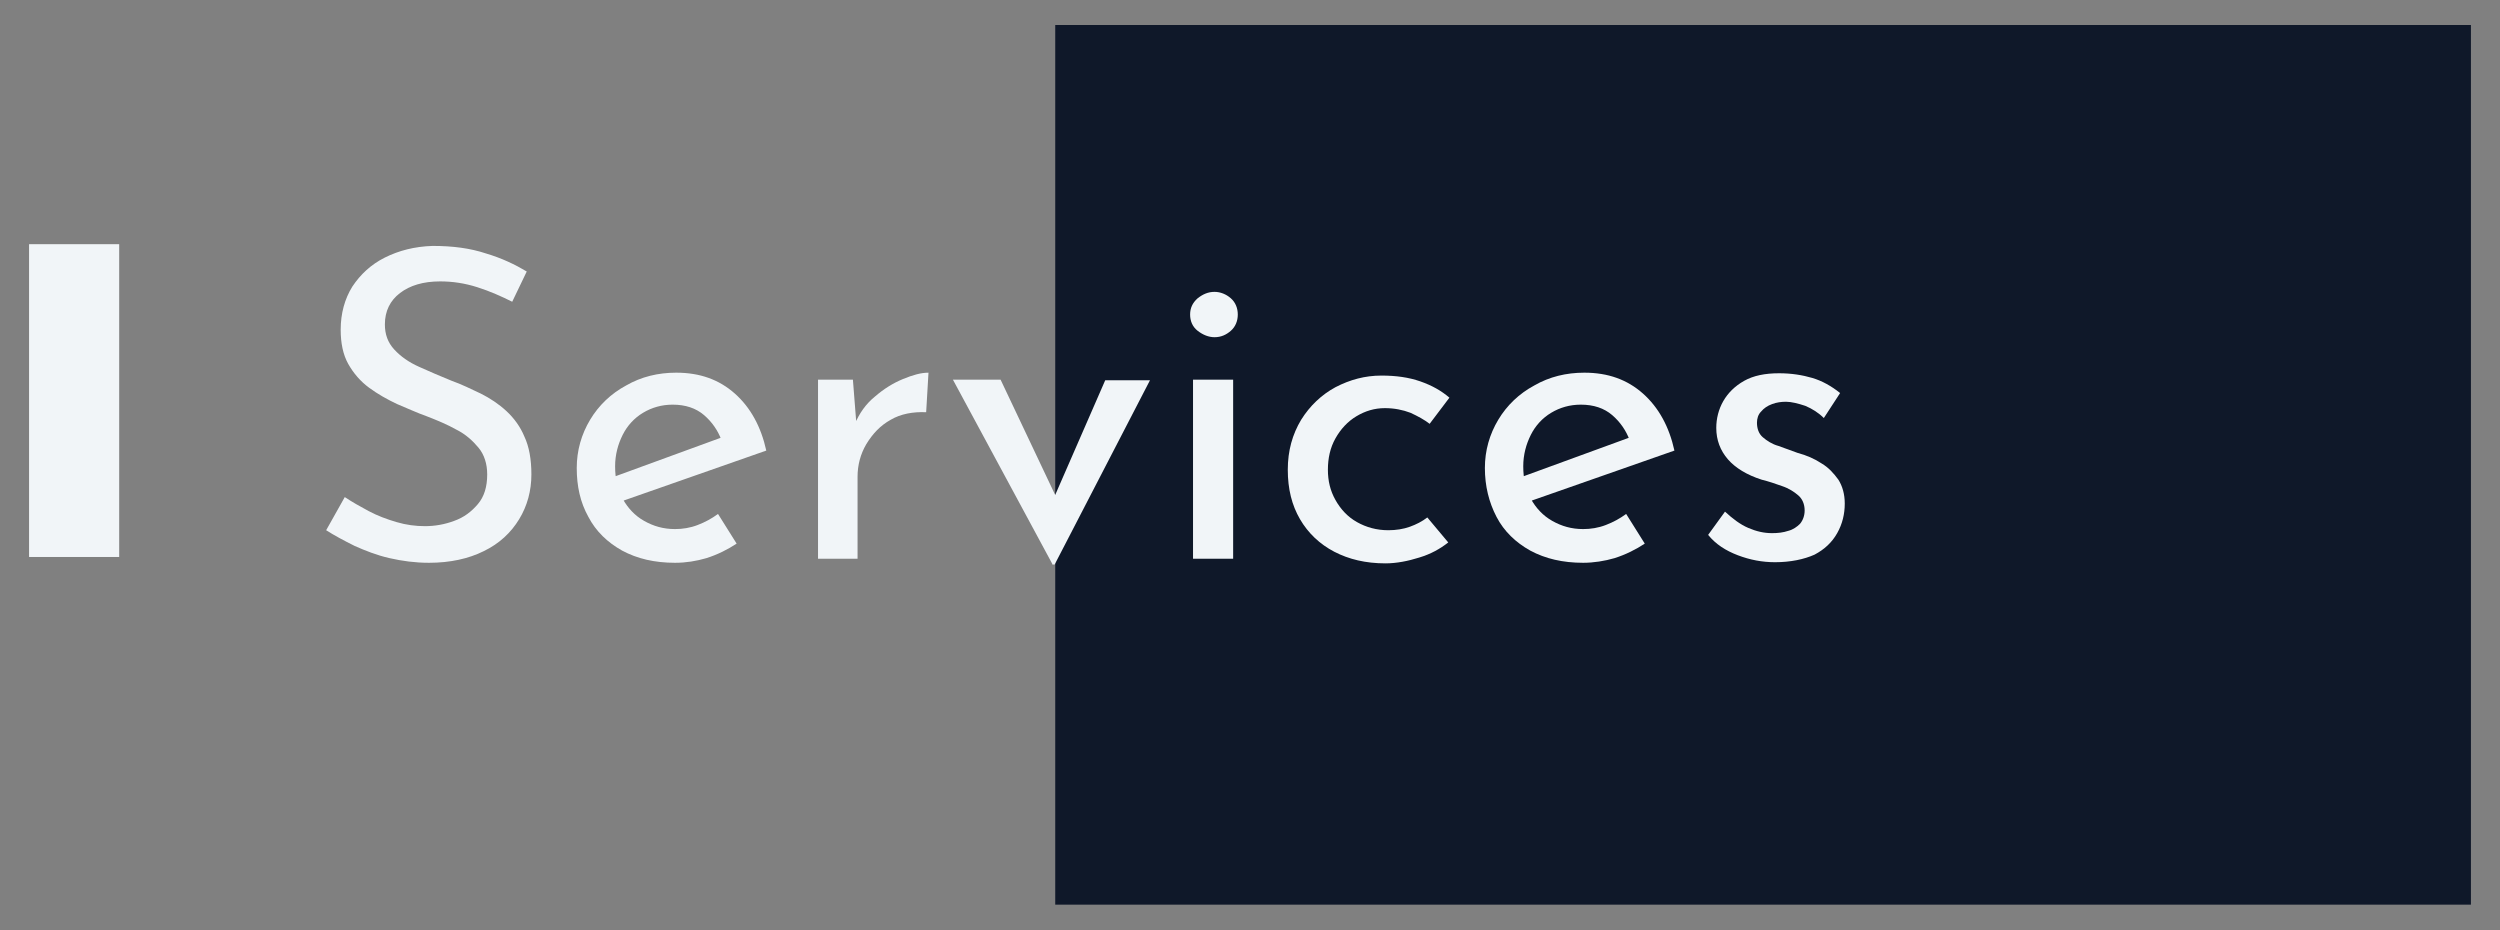
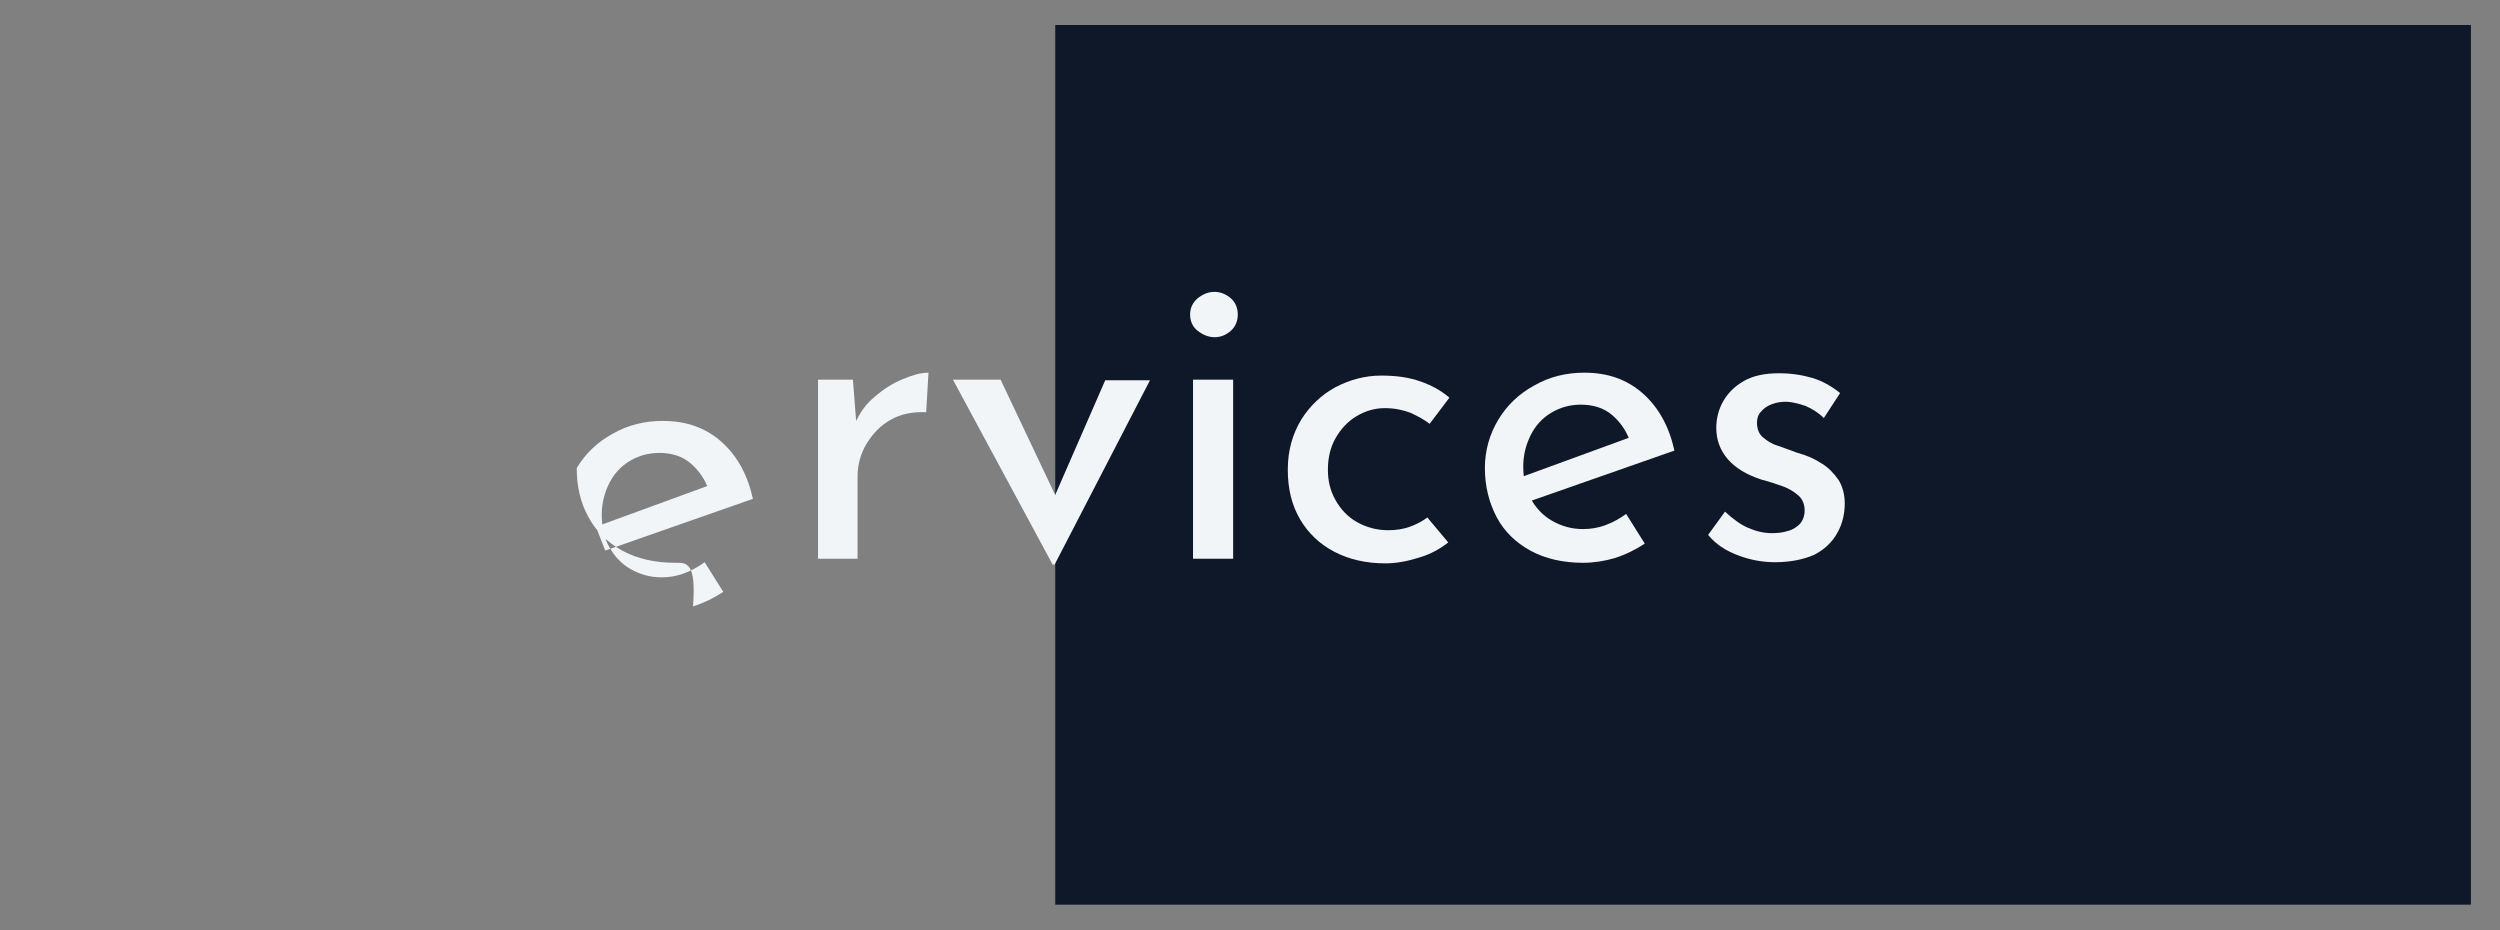
<svg xmlns="http://www.w3.org/2000/svg" version="1.1" id="Layer_1" x="0px" y="0px" width="430px" height="160px" viewBox="-984 716 430 160" style="enable-background:new -984 716 430 160;" xml:space="preserve">
  <rect x="-984" y="716" width="430" height="160" fill="#808080" stroke="none" />
  <style type="text/css">
	.st0{fill:#0F1829;}
	.st1{enable-background:new    ;}
	.st2{fill:#F1F5F8;}
</style>
  <g>
    <rect id="XMLID_22_" x="-802.5" y="720.3" class="st0" width="243.5" height="151.3" />
    <g>
      <g class="st1">
-         <path class="st2" d="M-895.9,767.9c-1.8-0.9-3.8-1.8-6-2.5c-2.2-0.7-4.3-1-6.4-1c-2.9,0-5.2,0.7-6.9,2s-2.6,3.1-2.6,5.4     c0,1.7,0.5,3.1,1.6,4.3c1.1,1.2,2.5,2.2,4.3,3c1.8,0.8,3.6,1.6,5.6,2.4c1.7,0.6,3.3,1.4,5,2.2c1.6,0.8,3.1,1.8,4.4,3     c1.3,1.2,2.4,2.7,3.1,4.4c0.8,1.7,1.2,3.9,1.2,6.5c0,2.8-0.7,5.4-2.1,7.7c-1.4,2.3-3.4,4.2-6.1,5.5c-2.6,1.3-5.8,2-9.4,2     c-2.4,0-4.6-0.3-6.8-0.8c-2.2-0.5-4.2-1.3-6-2.1c-1.8-0.9-3.5-1.8-4.9-2.7l3.2-5.7c1.2,0.8,2.6,1.6,4.1,2.4     c1.5,0.8,3.1,1.4,4.8,1.9c1.7,0.5,3.3,0.7,4.9,0.7c1.7,0,3.4-0.3,5-0.9c1.7-0.6,3-1.6,4.1-2.9c1.1-1.3,1.6-3,1.6-5.1     c0-1.8-0.5-3.4-1.5-4.6s-2.2-2.3-3.8-3.1c-1.6-0.9-3.3-1.6-5.1-2.3c-1.7-0.6-3.4-1.4-5.1-2.1c-1.7-0.8-3.3-1.7-4.8-2.8     c-1.5-1.1-2.7-2.5-3.6-4.1c-0.9-1.6-1.3-3.6-1.3-5.9c0-2.8,0.7-5.3,2-7.4c1.4-2.1,3.2-3.8,5.6-5c2.4-1.2,5.1-1.9,8.2-2     c3.5,0,6.5,0.4,9.2,1.3c2.7,0.8,5,1.9,7,3.1L-895.9,767.9z" />
-         <path class="st2" d="M-867.9,812.8c-3.5,0-6.5-0.7-9.1-2.1c-2.5-1.4-4.5-3.3-5.8-5.8c-1.4-2.5-2-5.3-2-8.4c0-3,0.8-5.8,2.3-8.3     c1.5-2.5,3.6-4.5,6.2-5.9c2.6-1.5,5.5-2.2,8.6-2.2c4.1,0,7.4,1.2,10.1,3.6c2.7,2.4,4.5,5.7,5.4,9.8l-25.4,8.9l-1.6-4.1l20.8-7.6     l-1.5,1c-0.6-1.6-1.6-3.1-3-4.3c-1.4-1.2-3.2-1.8-5.4-1.8c-1.9,0-3.6,0.5-5.1,1.4c-1.5,0.9-2.7,2.2-3.5,3.8     c-0.8,1.6-1.3,3.4-1.3,5.4c0,2.1,0.4,4,1.3,5.6c0.9,1.6,2.1,2.9,3.7,3.8c1.6,0.9,3.3,1.4,5.3,1.4c1.3,0,2.6-0.2,3.9-0.7     c1.3-0.5,2.4-1.1,3.5-1.9l3.2,5.1c-1.5,1-3.3,1.9-5.2,2.5C-864.2,812.5-866,812.8-867.9,812.8z" />
+         <path class="st2" d="M-867.9,812.8c-3.5,0-6.5-0.7-9.1-2.1c-2.5-1.4-4.5-3.3-5.8-5.8c-1.4-2.5-2-5.3-2-8.4c1.5-2.5,3.6-4.5,6.2-5.9c2.6-1.5,5.5-2.2,8.6-2.2c4.1,0,7.4,1.2,10.1,3.6c2.7,2.4,4.5,5.7,5.4,9.8l-25.4,8.9l-1.6-4.1l20.8-7.6     l-1.5,1c-0.6-1.6-1.6-3.1-3-4.3c-1.4-1.2-3.2-1.8-5.4-1.8c-1.9,0-3.6,0.5-5.1,1.4c-1.5,0.9-2.7,2.2-3.5,3.8     c-0.8,1.6-1.3,3.4-1.3,5.4c0,2.1,0.4,4,1.3,5.6c0.9,1.6,2.1,2.9,3.7,3.8c1.6,0.9,3.3,1.4,5.3,1.4c1.3,0,2.6-0.2,3.9-0.7     c1.3-0.5,2.4-1.1,3.5-1.9l3.2,5.1c-1.5,1-3.3,1.9-5.2,2.5C-864.2,812.5-866,812.8-867.9,812.8z" />
        <path class="st2" d="M-837.3,781.3l0.7,8.9l-0.4-1.2c0.8-1.9,1.9-3.5,3.5-4.8c1.5-1.3,3.1-2.3,4.8-3c1.7-0.7,3.1-1.1,4.4-1.1     l-0.4,6.8c-2.3-0.1-4.4,0.3-6.1,1.3c-1.8,1-3.1,2.4-4.2,4.2c-1,1.7-1.5,3.6-1.5,5.6v14.1h-6.8v-30.8H-837.3z" />
        <path class="st2" d="M-803,813l-17.1-31.7h8.2l11.6,24.5l-4.2-0.1l10.6-24.3h7.7l-16.4,31.7H-803z" />
        <path class="st2" d="M-779.3,770.1c0-1.1,0.4-2,1.3-2.8c0.9-0.7,1.8-1.1,2.9-1.1c1,0,2,0.4,2.8,1.1c0.8,0.7,1.2,1.7,1.2,2.8     c0,1.1-0.4,2.1-1.2,2.8c-0.8,0.7-1.7,1.1-2.8,1.1c-1,0-2-0.4-2.9-1.1C-778.9,772.2-779.3,771.2-779.3,770.1z M-778.8,781.3h6.9     v30.8h-6.9V781.3z" />
        <path class="st2" d="M-734.9,809.3c-1.4,1.1-3,2-5,2.6c-1.9,0.6-3.9,1-5.8,1c-3.4,0-6.3-0.7-8.8-2c-2.5-1.3-4.5-3.2-5.9-5.6     c-1.4-2.4-2.1-5.2-2.1-8.5c0-3.3,0.8-6.1,2.3-8.6c1.5-2.4,3.5-4.3,5.9-5.6c2.5-1.3,5.1-2,7.9-2c2.5,0,4.7,0.3,6.7,1     c2,0.7,3.6,1.6,5,2.8l-3.4,4.5c-0.9-0.7-2-1.3-3.3-1.9c-1.3-0.5-2.8-0.8-4.4-0.8c-1.8,0-3.4,0.5-4.9,1.4     c-1.5,0.9-2.7,2.2-3.6,3.8c-0.9,1.6-1.3,3.4-1.3,5.4c0,1.9,0.4,3.6,1.3,5.2c0.9,1.6,2.1,2.9,3.7,3.8c1.6,0.9,3.4,1.4,5.4,1.4     c1.3,0,2.6-0.2,3.7-0.6c1.1-0.4,2.1-0.9,3-1.6L-734.9,809.3z" />
        <path class="st2" d="M-711.7,812.8c-3.5,0-6.5-0.7-9.1-2.1c-2.5-1.4-4.5-3.3-5.8-5.8s-2-5.3-2-8.4c0-3,0.8-5.8,2.3-8.3     c1.5-2.5,3.6-4.5,6.2-5.9c2.6-1.5,5.5-2.2,8.6-2.2c4.1,0,7.4,1.2,10.1,3.6c2.7,2.4,4.5,5.7,5.4,9.8l-25.4,8.9l-1.6-4.1l20.8-7.6     l-1.5,1c-0.6-1.6-1.6-3.1-3-4.3s-3.2-1.8-5.4-1.8c-1.9,0-3.6,0.5-5.1,1.4c-1.5,0.9-2.7,2.2-3.5,3.8c-0.8,1.6-1.3,3.4-1.3,5.4     c0,2.1,0.4,4,1.3,5.6c0.9,1.6,2.1,2.9,3.7,3.8c1.6,0.9,3.3,1.4,5.3,1.4c1.3,0,2.6-0.2,3.9-0.7c1.3-0.5,2.4-1.1,3.5-1.9l3.2,5.1     c-1.5,1-3.3,1.9-5.2,2.5C-708,812.5-709.9,812.8-711.7,812.8z" />
        <path class="st2" d="M-678.7,812.7c-2.2,0-4.3-0.4-6.4-1.2c-2.1-0.8-3.8-1.9-5.1-3.5l2.9-4c1.3,1.2,2.6,2.2,4,2.8     c1.4,0.6,2.7,0.9,4.1,0.9c1,0,1.9-0.1,2.8-0.4c0.8-0.2,1.5-0.7,2-1.2c0.5-0.6,0.8-1.4,0.8-2.3c0-1.1-0.4-2-1.1-2.6     c-0.7-0.6-1.6-1.2-2.8-1.6c-1.1-0.4-2.3-0.8-3.5-1.1c-2.5-0.8-4.5-2-5.8-3.5s-2-3.3-2-5.4c0-1.6,0.4-3.2,1.2-4.6     c0.8-1.4,2-2.6,3.6-3.5s3.6-1.3,6-1.3c2.1,0,4,0.3,5.7,0.8s3.3,1.4,4.8,2.6l-2.8,4.3c-0.9-0.9-2-1.6-3.2-2.1     c-1.2-0.4-2.4-0.7-3.3-0.7c-0.8,0-1.6,0.1-2.4,0.4c-0.8,0.3-1.4,0.7-1.9,1.3c-0.5,0.5-0.7,1.2-0.7,1.9c0,1,0.3,1.9,1,2.5     c0.7,0.6,1.6,1.2,2.7,1.5c1.1,0.4,2.2,0.8,3.3,1.2c1.5,0.4,2.9,1,4.1,1.8c1.2,0.7,2.1,1.7,2.9,2.8c0.7,1.1,1.1,2.5,1.1,4.1     c0,1.8-0.4,3.5-1.3,5.1c-0.9,1.6-2.2,2.8-3.9,3.7C-673.7,812.2-676,812.7-678.7,812.7z" />
      </g>
-       <rect id="XMLID_25_" x="-979" y="758" class="st2" width="15.5" height="53.8" />
    </g>
  </g>
</svg>